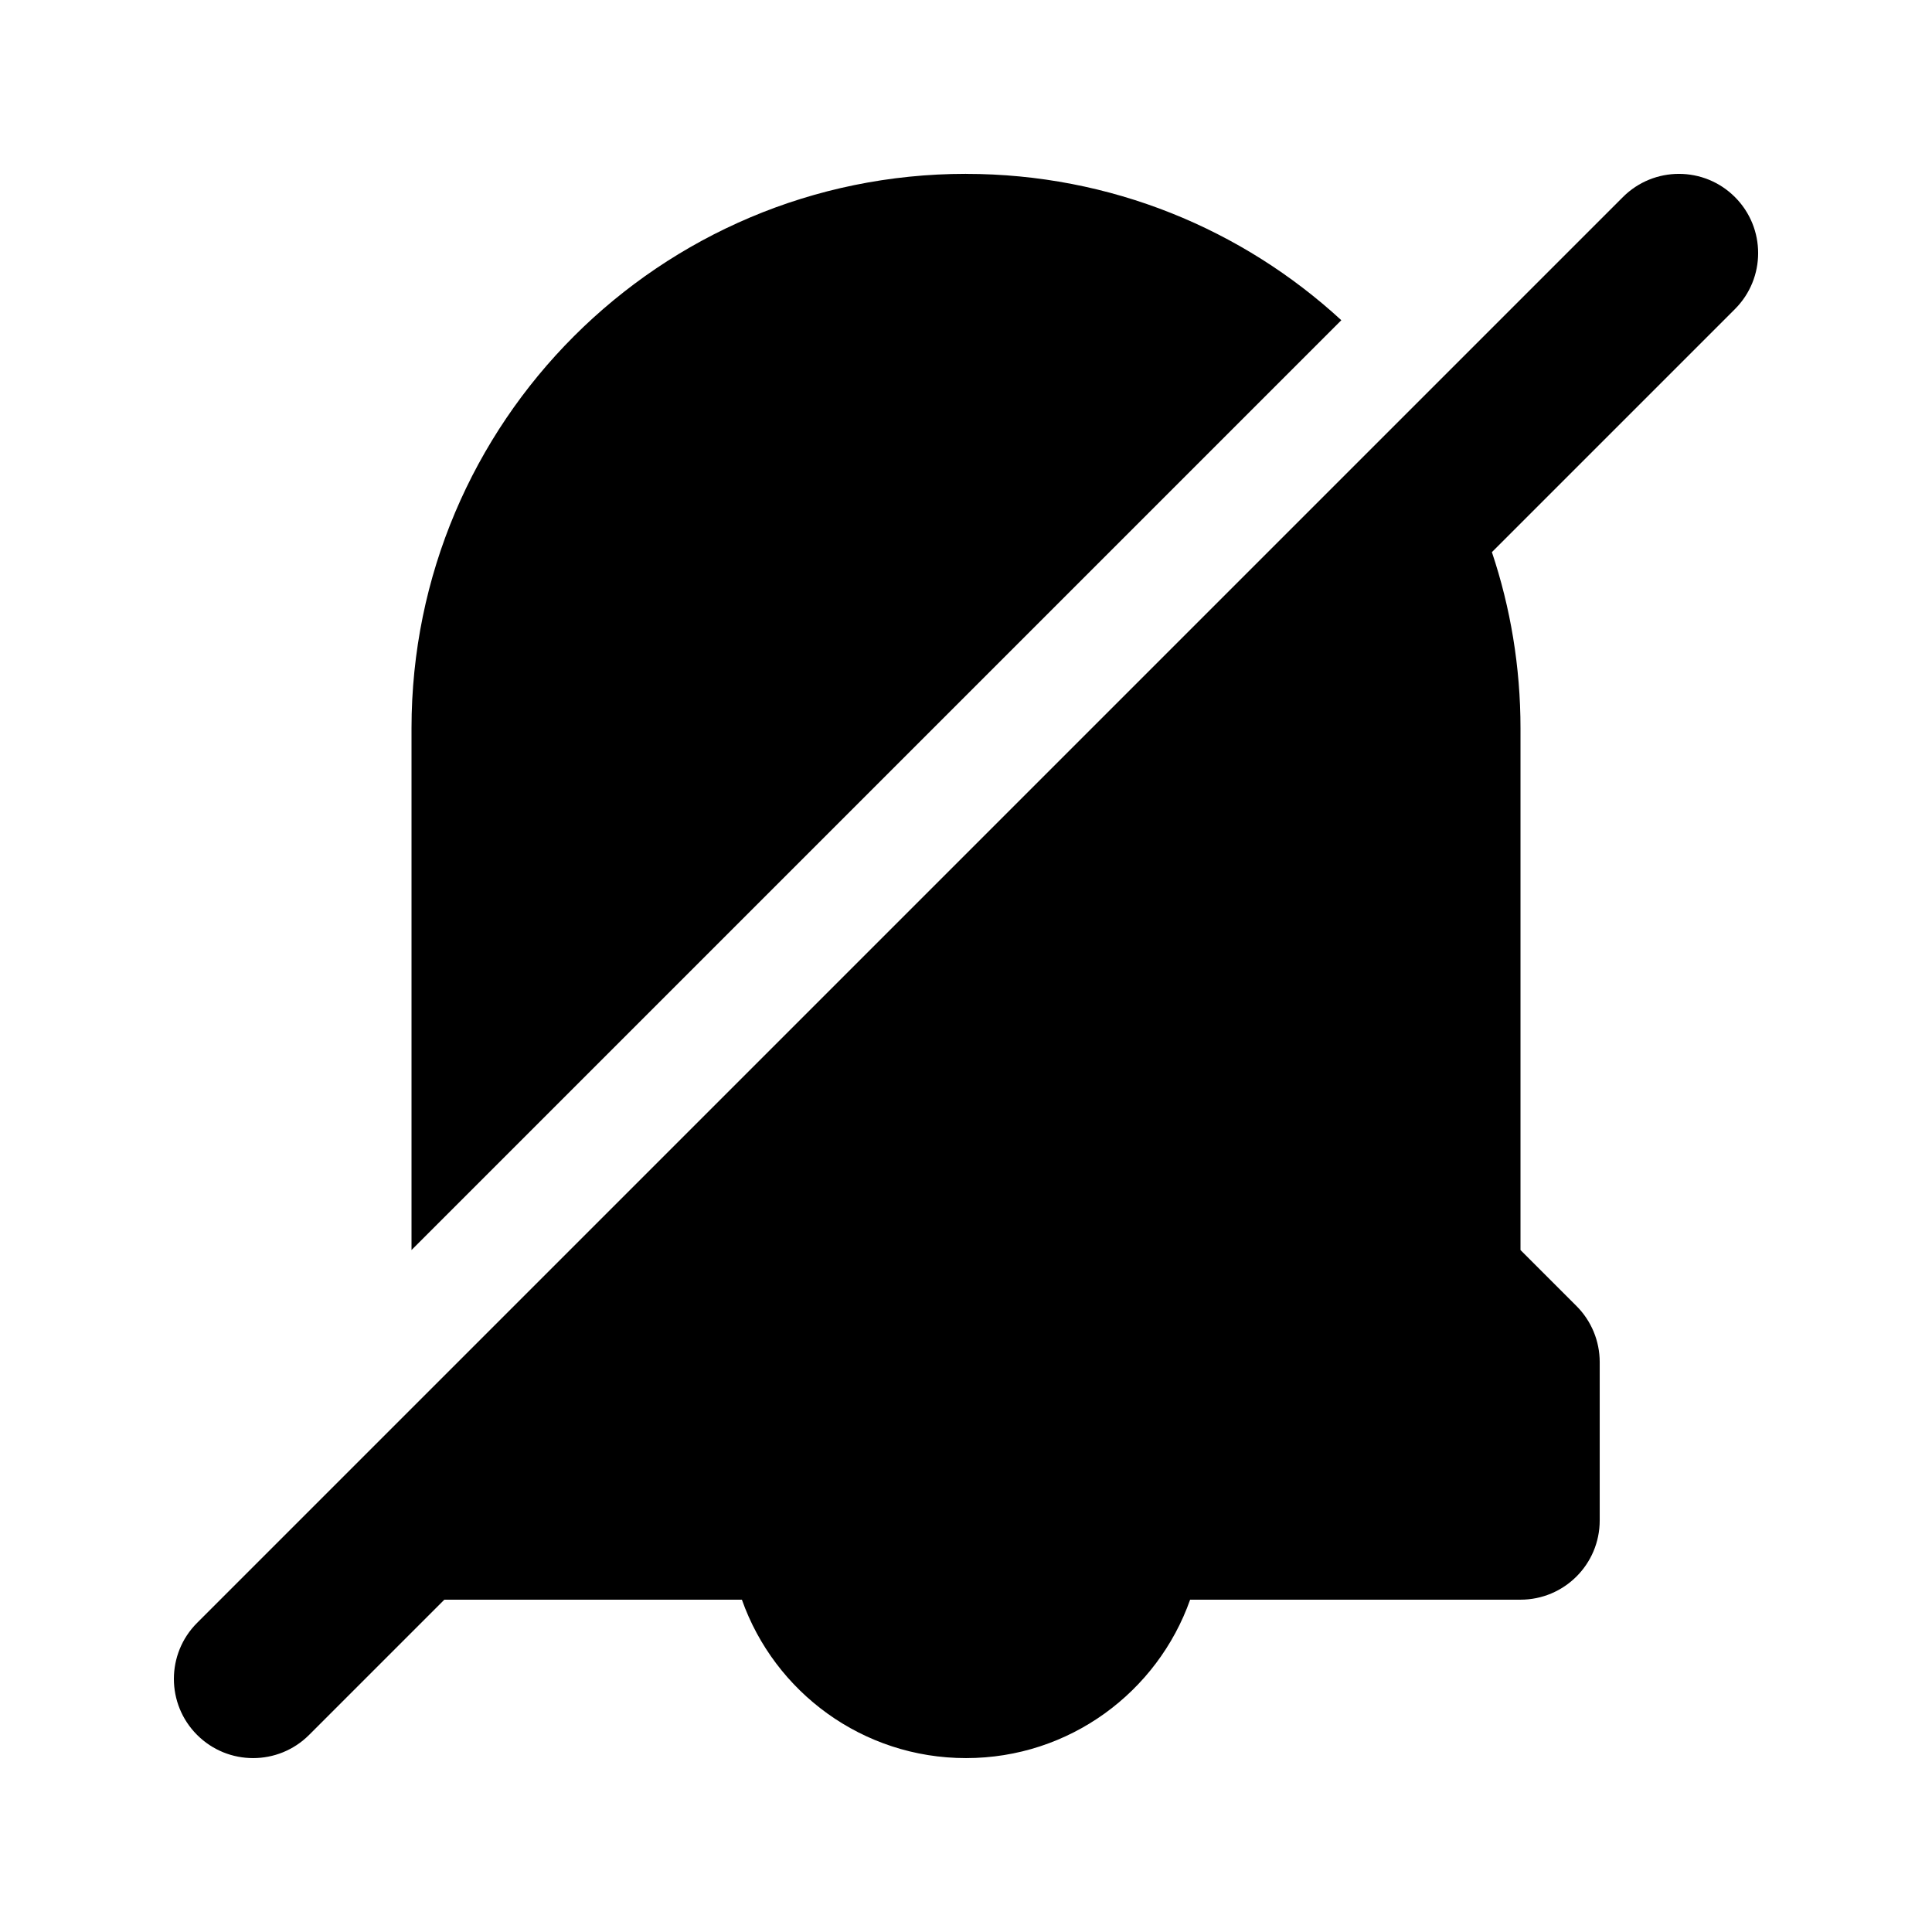
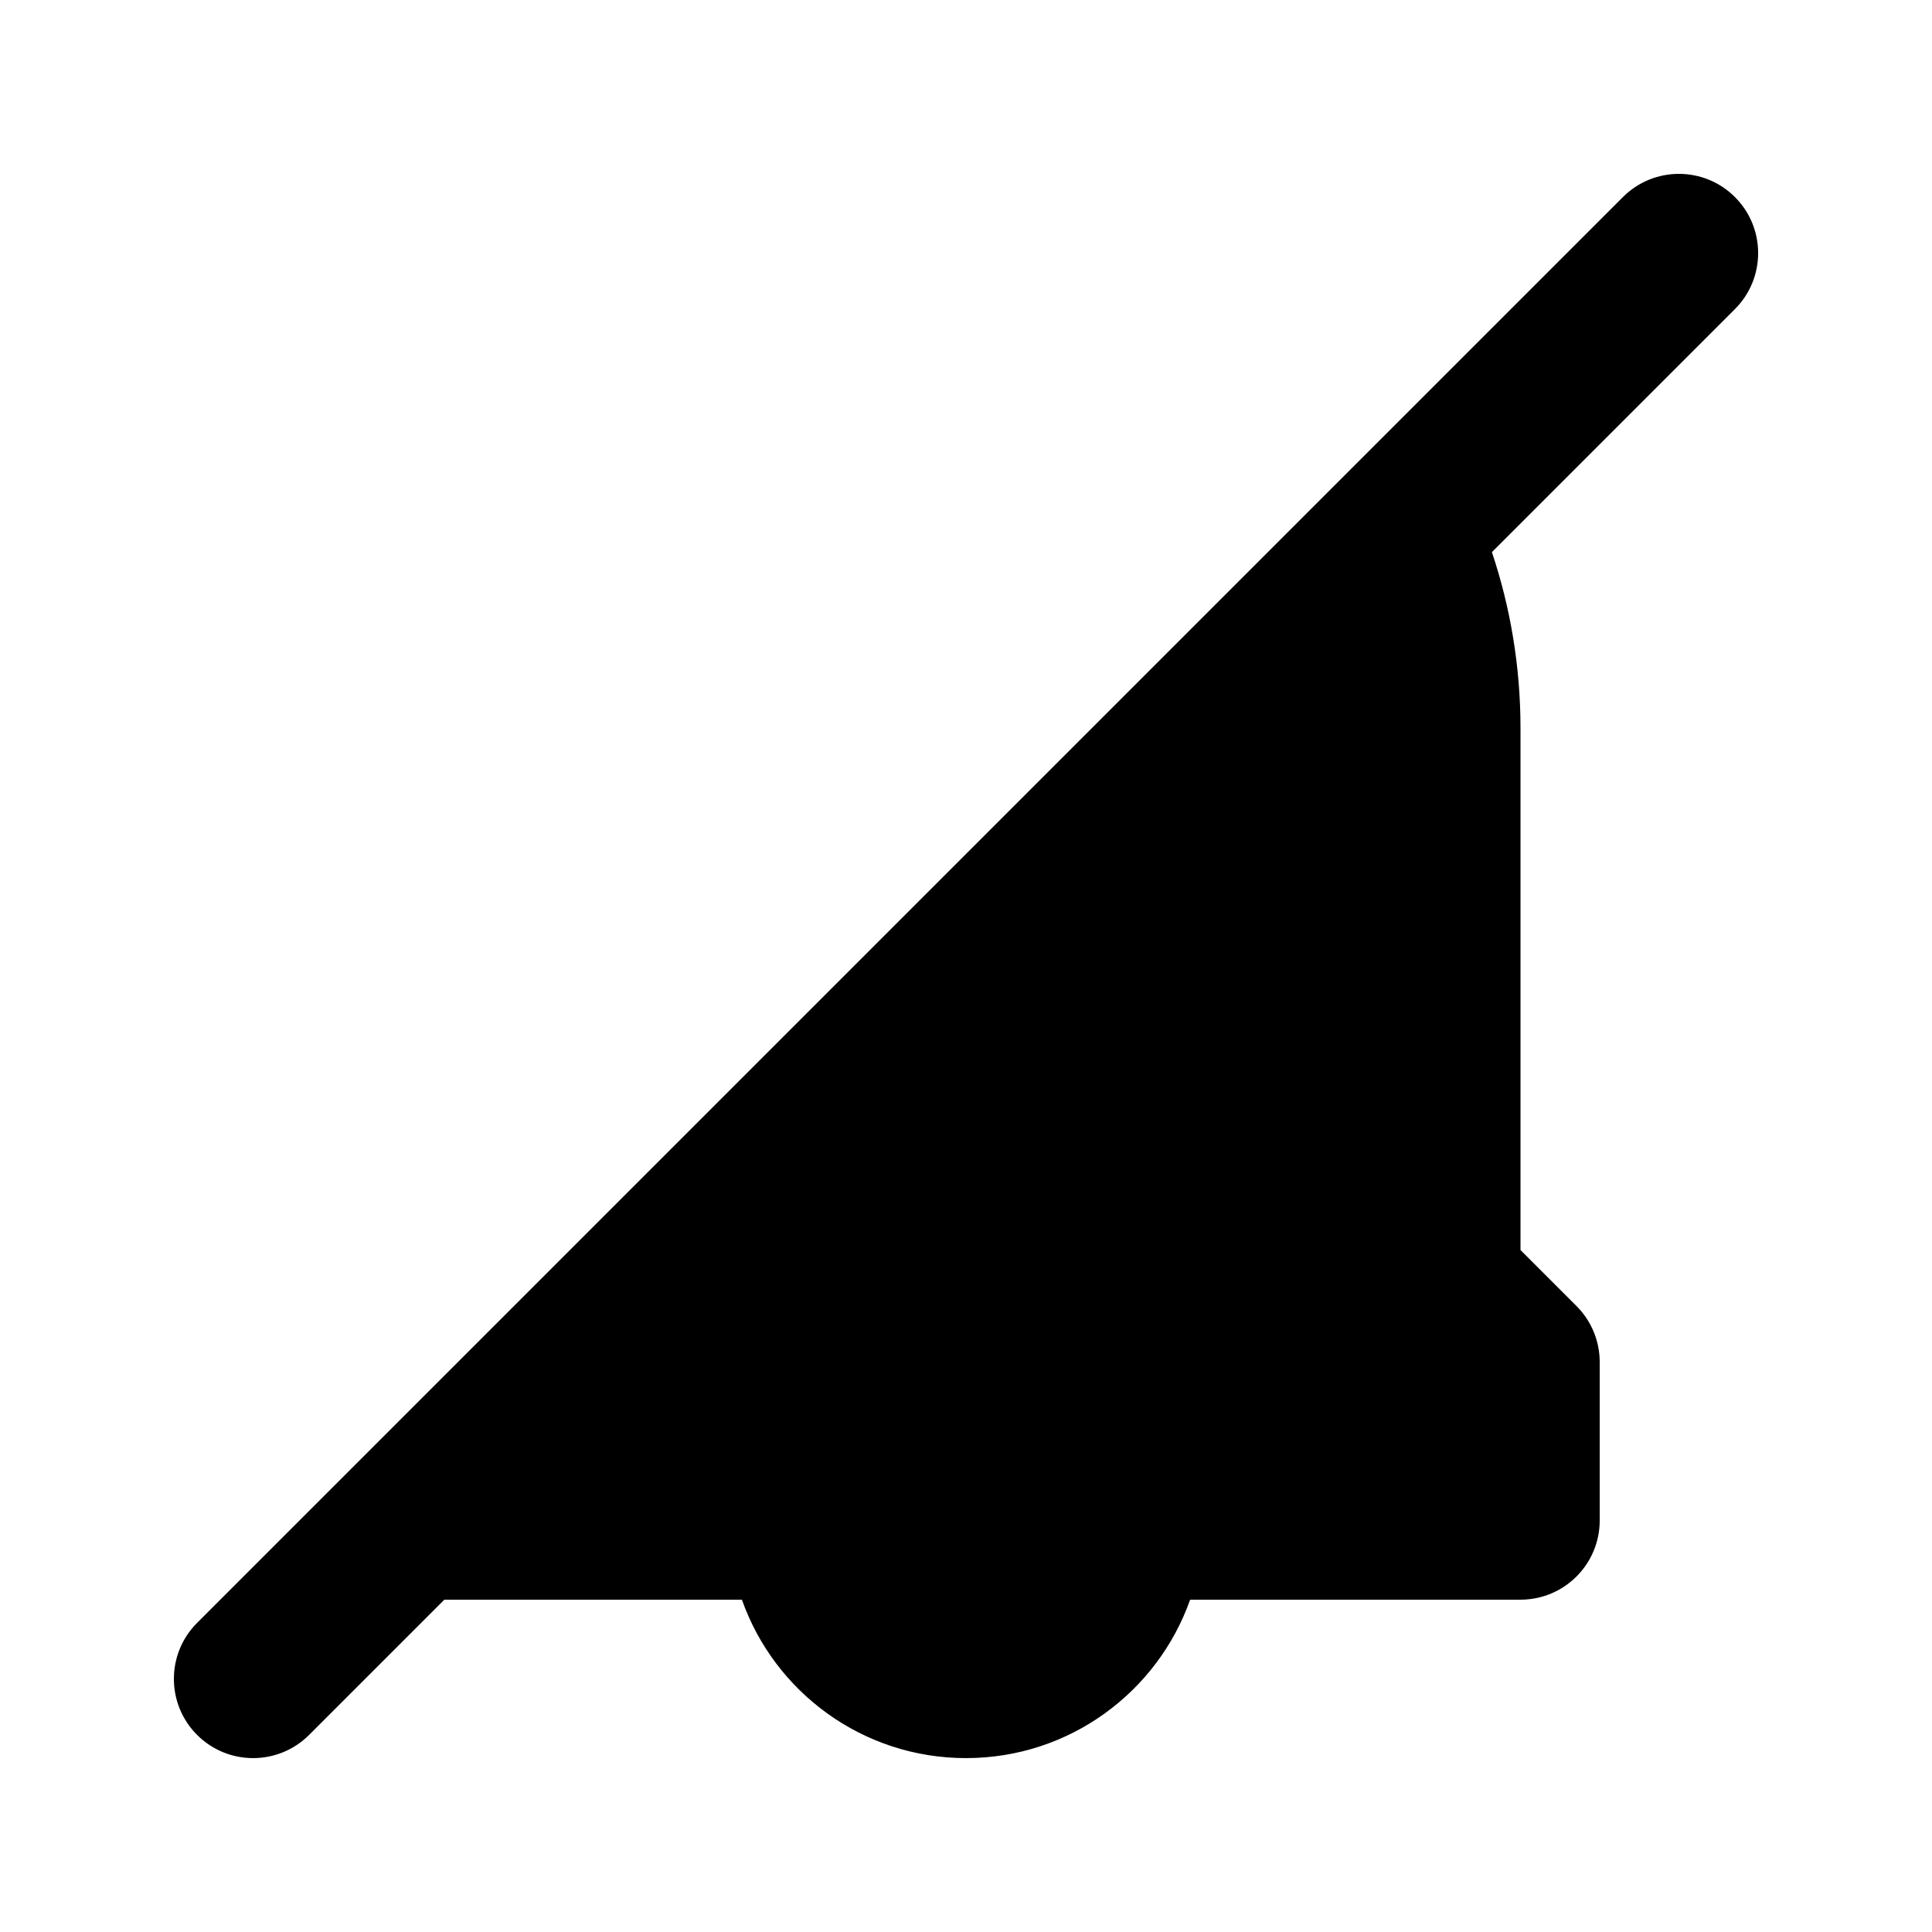
<svg xmlns="http://www.w3.org/2000/svg" fill="#000000" width="800px" height="800px" version="1.1" viewBox="144 144 512 512">
  <g>
    <path d="m196.23 574.08c-8.199 8.199-8.199 21.492 0 29.688 8.199 8.199 21.488 8.199 29.688 0l35.836-35.836h78.855c8.645 24.461 31.973 41.984 59.395 41.984 27.418 0 50.746-17.523 59.391-41.984h87.551c11.594 0 20.992-9.398 20.992-20.992v-41.984c0-5.566-2.211-10.906-6.148-14.84l-14.844-14.844v-138.25c0-16.328-2.66-32.031-7.578-46.703l64.406-64.406c8.199-8.199 8.199-21.488 0-29.688-8.195-8.199-21.488-8.199-29.688 0z" />
-     <path d="m400 190.08c38.363 0 73.297 14.703 99.465 38.781l-246.41 246.41v-138.25c0-81.156 65.789-146.95 146.95-146.95z" />
  </g>
</svg>